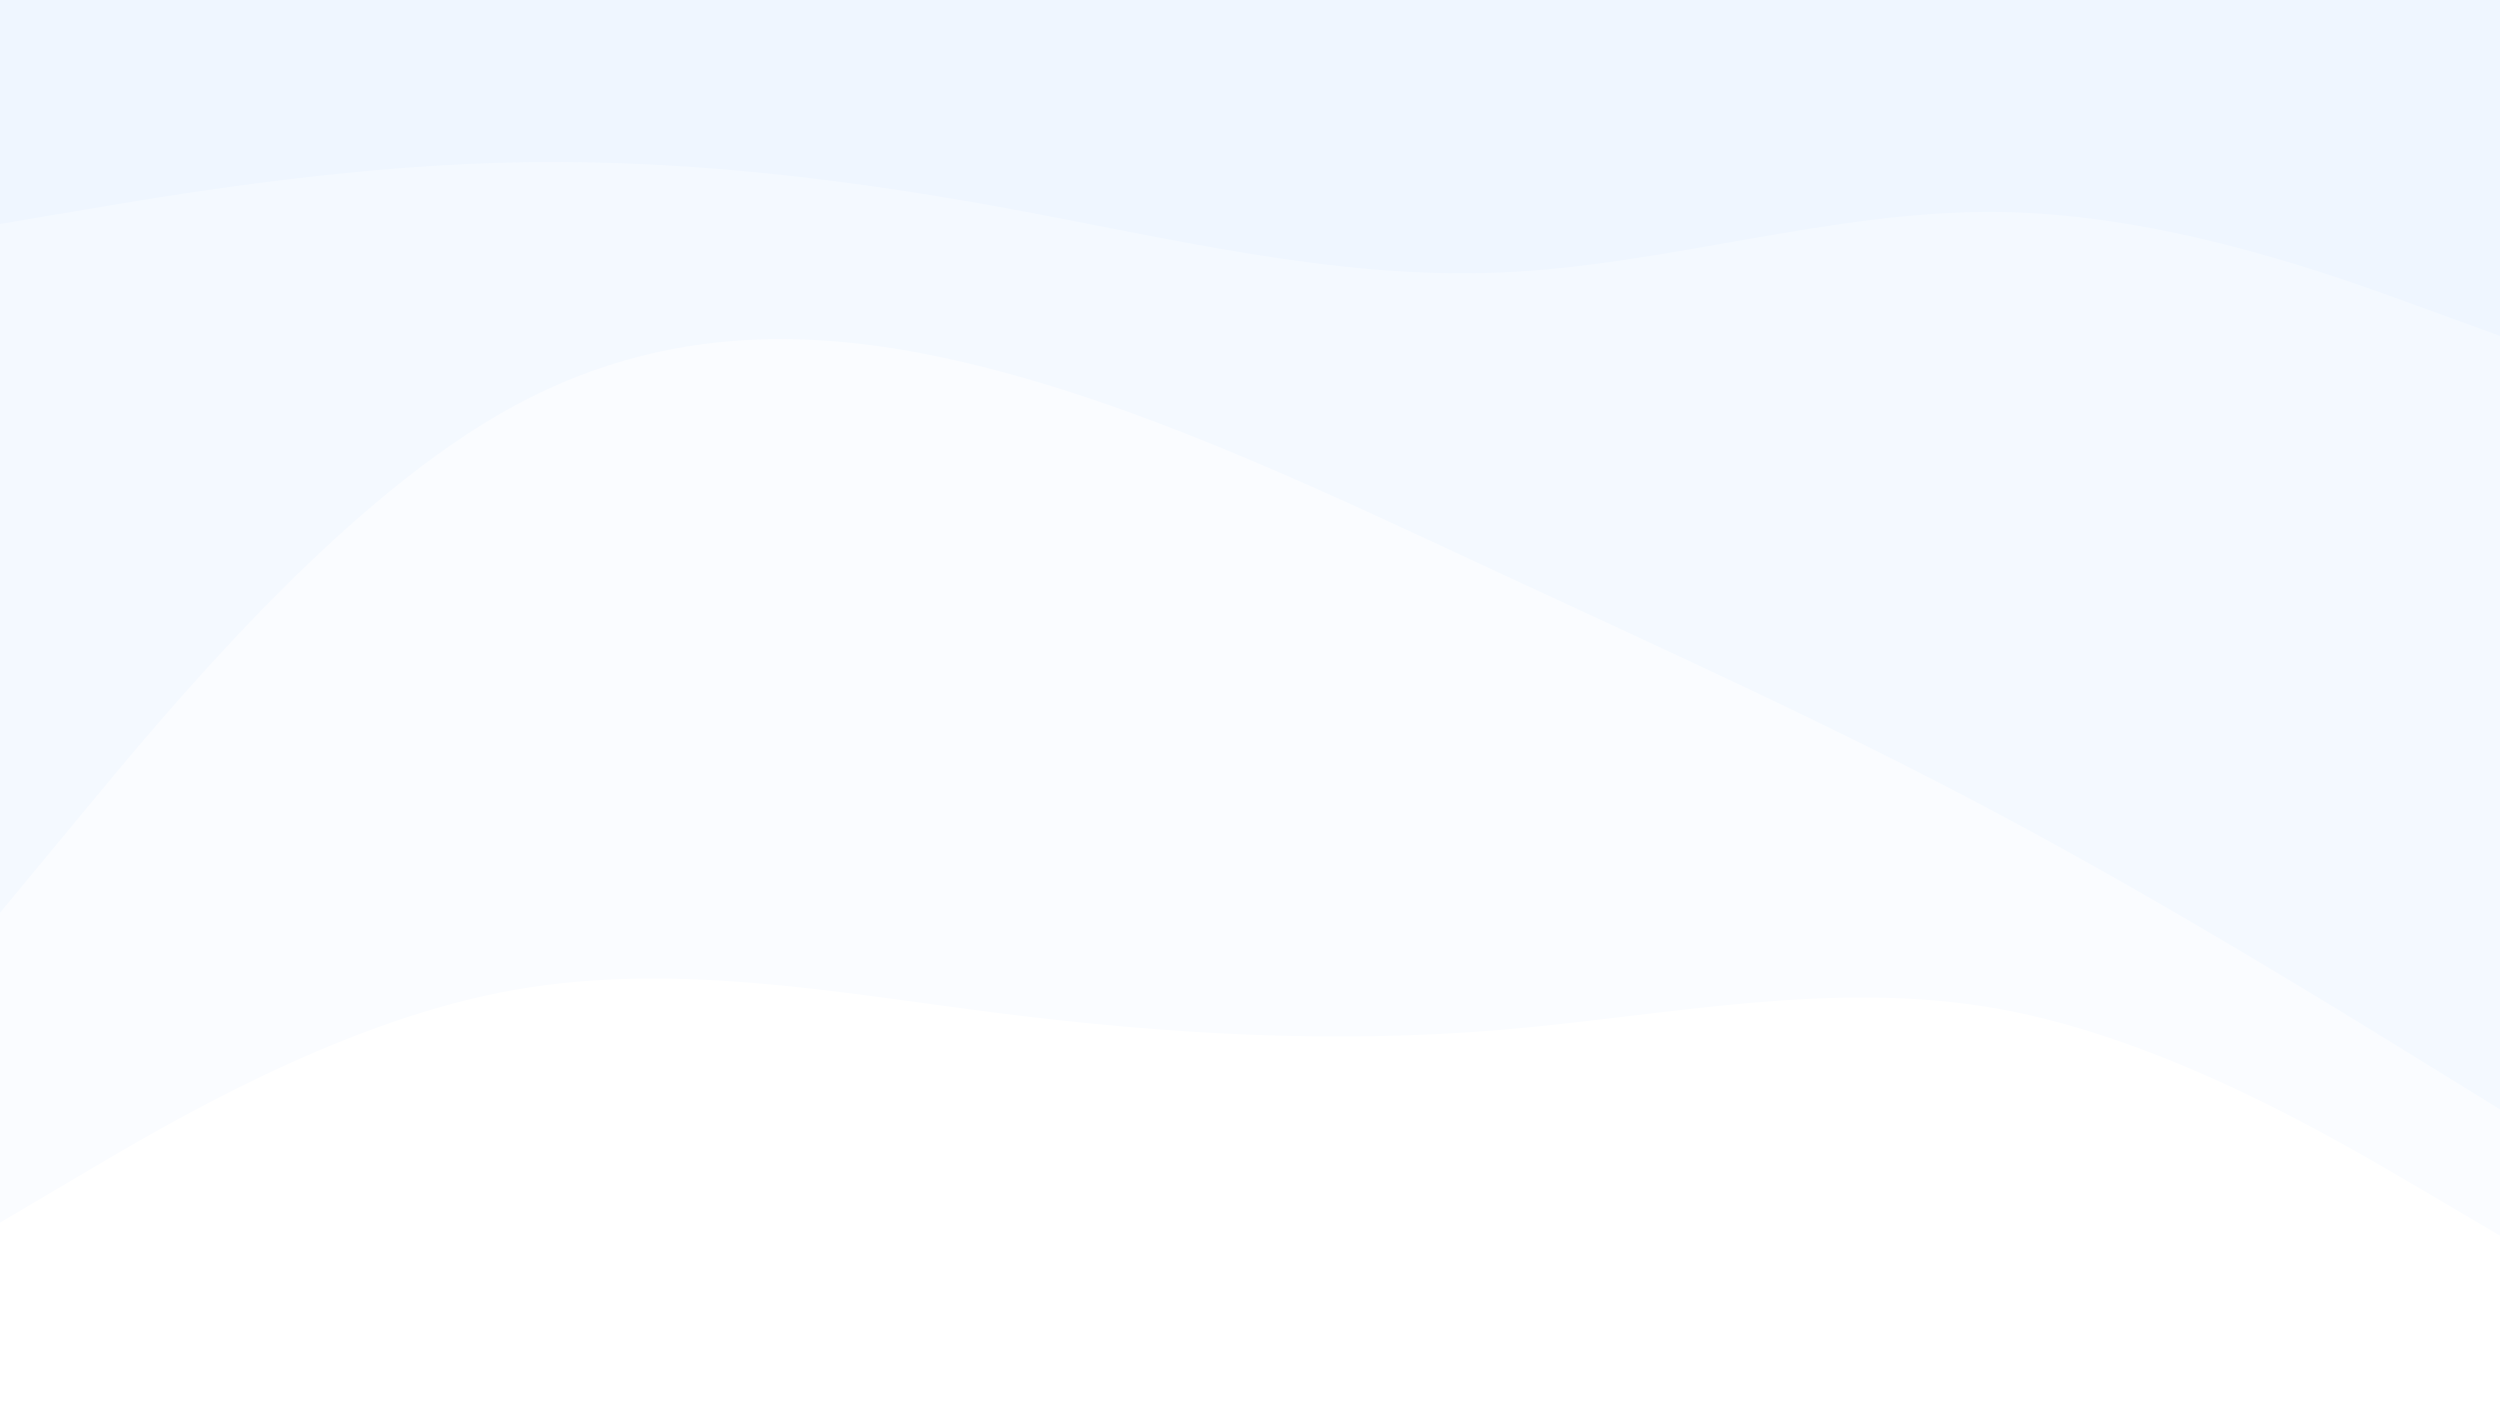
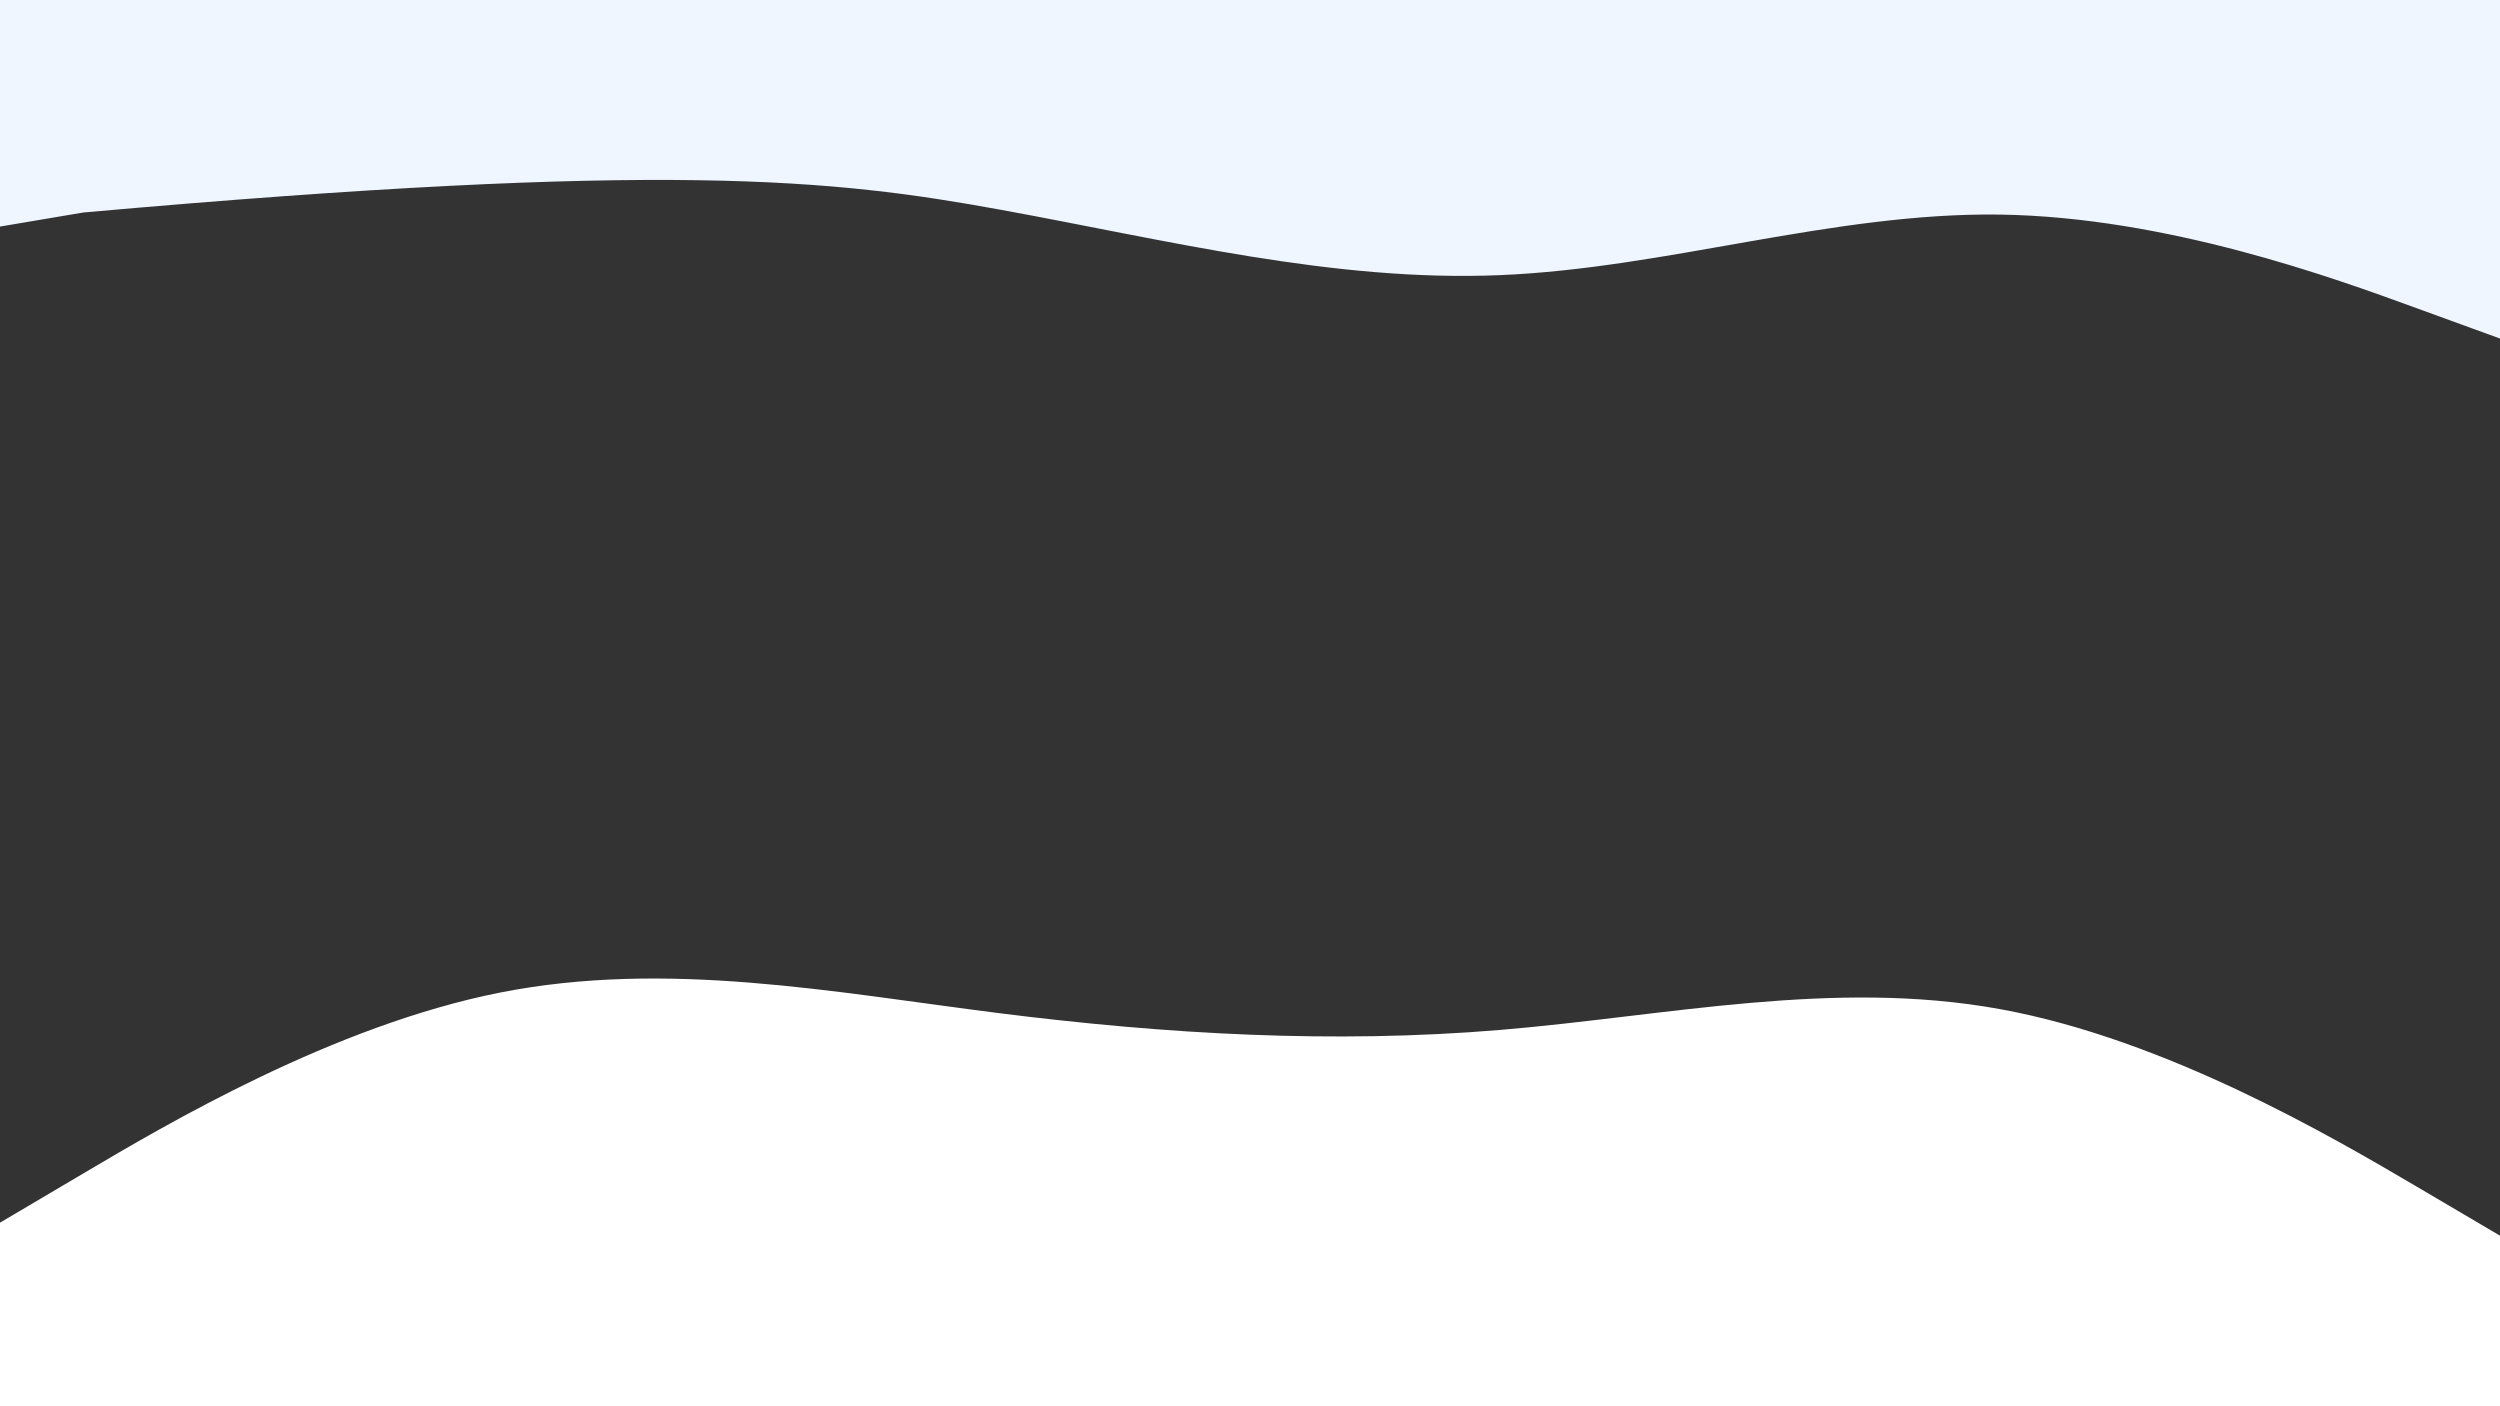
<svg xmlns="http://www.w3.org/2000/svg" id="visual" viewBox="0 0 1920 1080" width="1920" height="1080" version="1.1">
  <rect x="0" y="0" width="1920" height="1080" fill="#333333" stroke="none" />
-   <path d="M0 174L64 163.2C128 152.3 256 130.7 384 127C512 123.3 640 137.7 768 161C896 184.3 1024 216.7 1152 211.3C1280 206 1408 163 1536 164.8C1664 166.7 1792 213.3 1856 236.7L1920 260L1920 0L1856 0C1792 0 1664 0 1536 0C1408 0 1280 0 1152 0C1024 0 896 0 768 0C640 0 512 0 384 0C256 0 128 0 64 0L0 0Z" fill="#eff6ff" />
-   <path d="M0 703L64 625.7C128 548.3 256 393.7 384 319.8C512 246 640 253 768 287.2C896 321.3 1024 382.7 1152 442.2C1280 501.7 1408 559.3 1536 627.7C1664 696 1792 775 1856 814.5L1920 854L1920 258L1856 234.7C1792 211.3 1664 164.7 1536 162.8C1408 161 1280 204 1152 209.3C1024 214.7 896 182.3 768 159C640 135.7 512 121.3 384 125C256 128.7 128 150.3 64 161.2L0 172Z" fill="#f4f9ff" />
-   <path d="M0 941L64 903.2C128 865.3 256 789.7 384 764.3C512 739 640 764 768 780.2C896 796.3 1024 803.7 1152 793C1280 782.3 1408 753.7 1536 777C1664 800.3 1792 875.7 1856 913.3L1920 951L1920 852L1856 812.5C1792 773 1664 694 1536 625.7C1408 557.3 1280 499.7 1152 440.2C1024 380.7 896 319.3 768 285.2C640 251 512 244 384 317.8C256 391.7 128 546.3 64 623.7L0 701Z" fill="#fafcff" />
+   <path d="M0 174L64 163.2C512 123.3 640 137.7 768 161C896 184.3 1024 216.7 1152 211.3C1280 206 1408 163 1536 164.8C1664 166.7 1792 213.3 1856 236.7L1920 260L1920 0L1856 0C1792 0 1664 0 1536 0C1408 0 1280 0 1152 0C1024 0 896 0 768 0C640 0 512 0 384 0C256 0 128 0 64 0L0 0Z" fill="#eff6ff" />
  <path d="M0 1081L64 1081C128 1081 256 1081 384 1081C512 1081 640 1081 768 1081C896 1081 1024 1081 1152 1081C1280 1081 1408 1081 1536 1081C1664 1081 1792 1081 1856 1081L1920 1081L1920 949L1856 911.3C1792 873.7 1664 798.3 1536 775C1408 751.7 1280 780.3 1152 791C1024 801.7 896 794.3 768 778.2C640 762 512 737 384 762.3C256 787.7 128 863.3 64 901.2L0 939Z" fill="#ffffff" />
</svg>